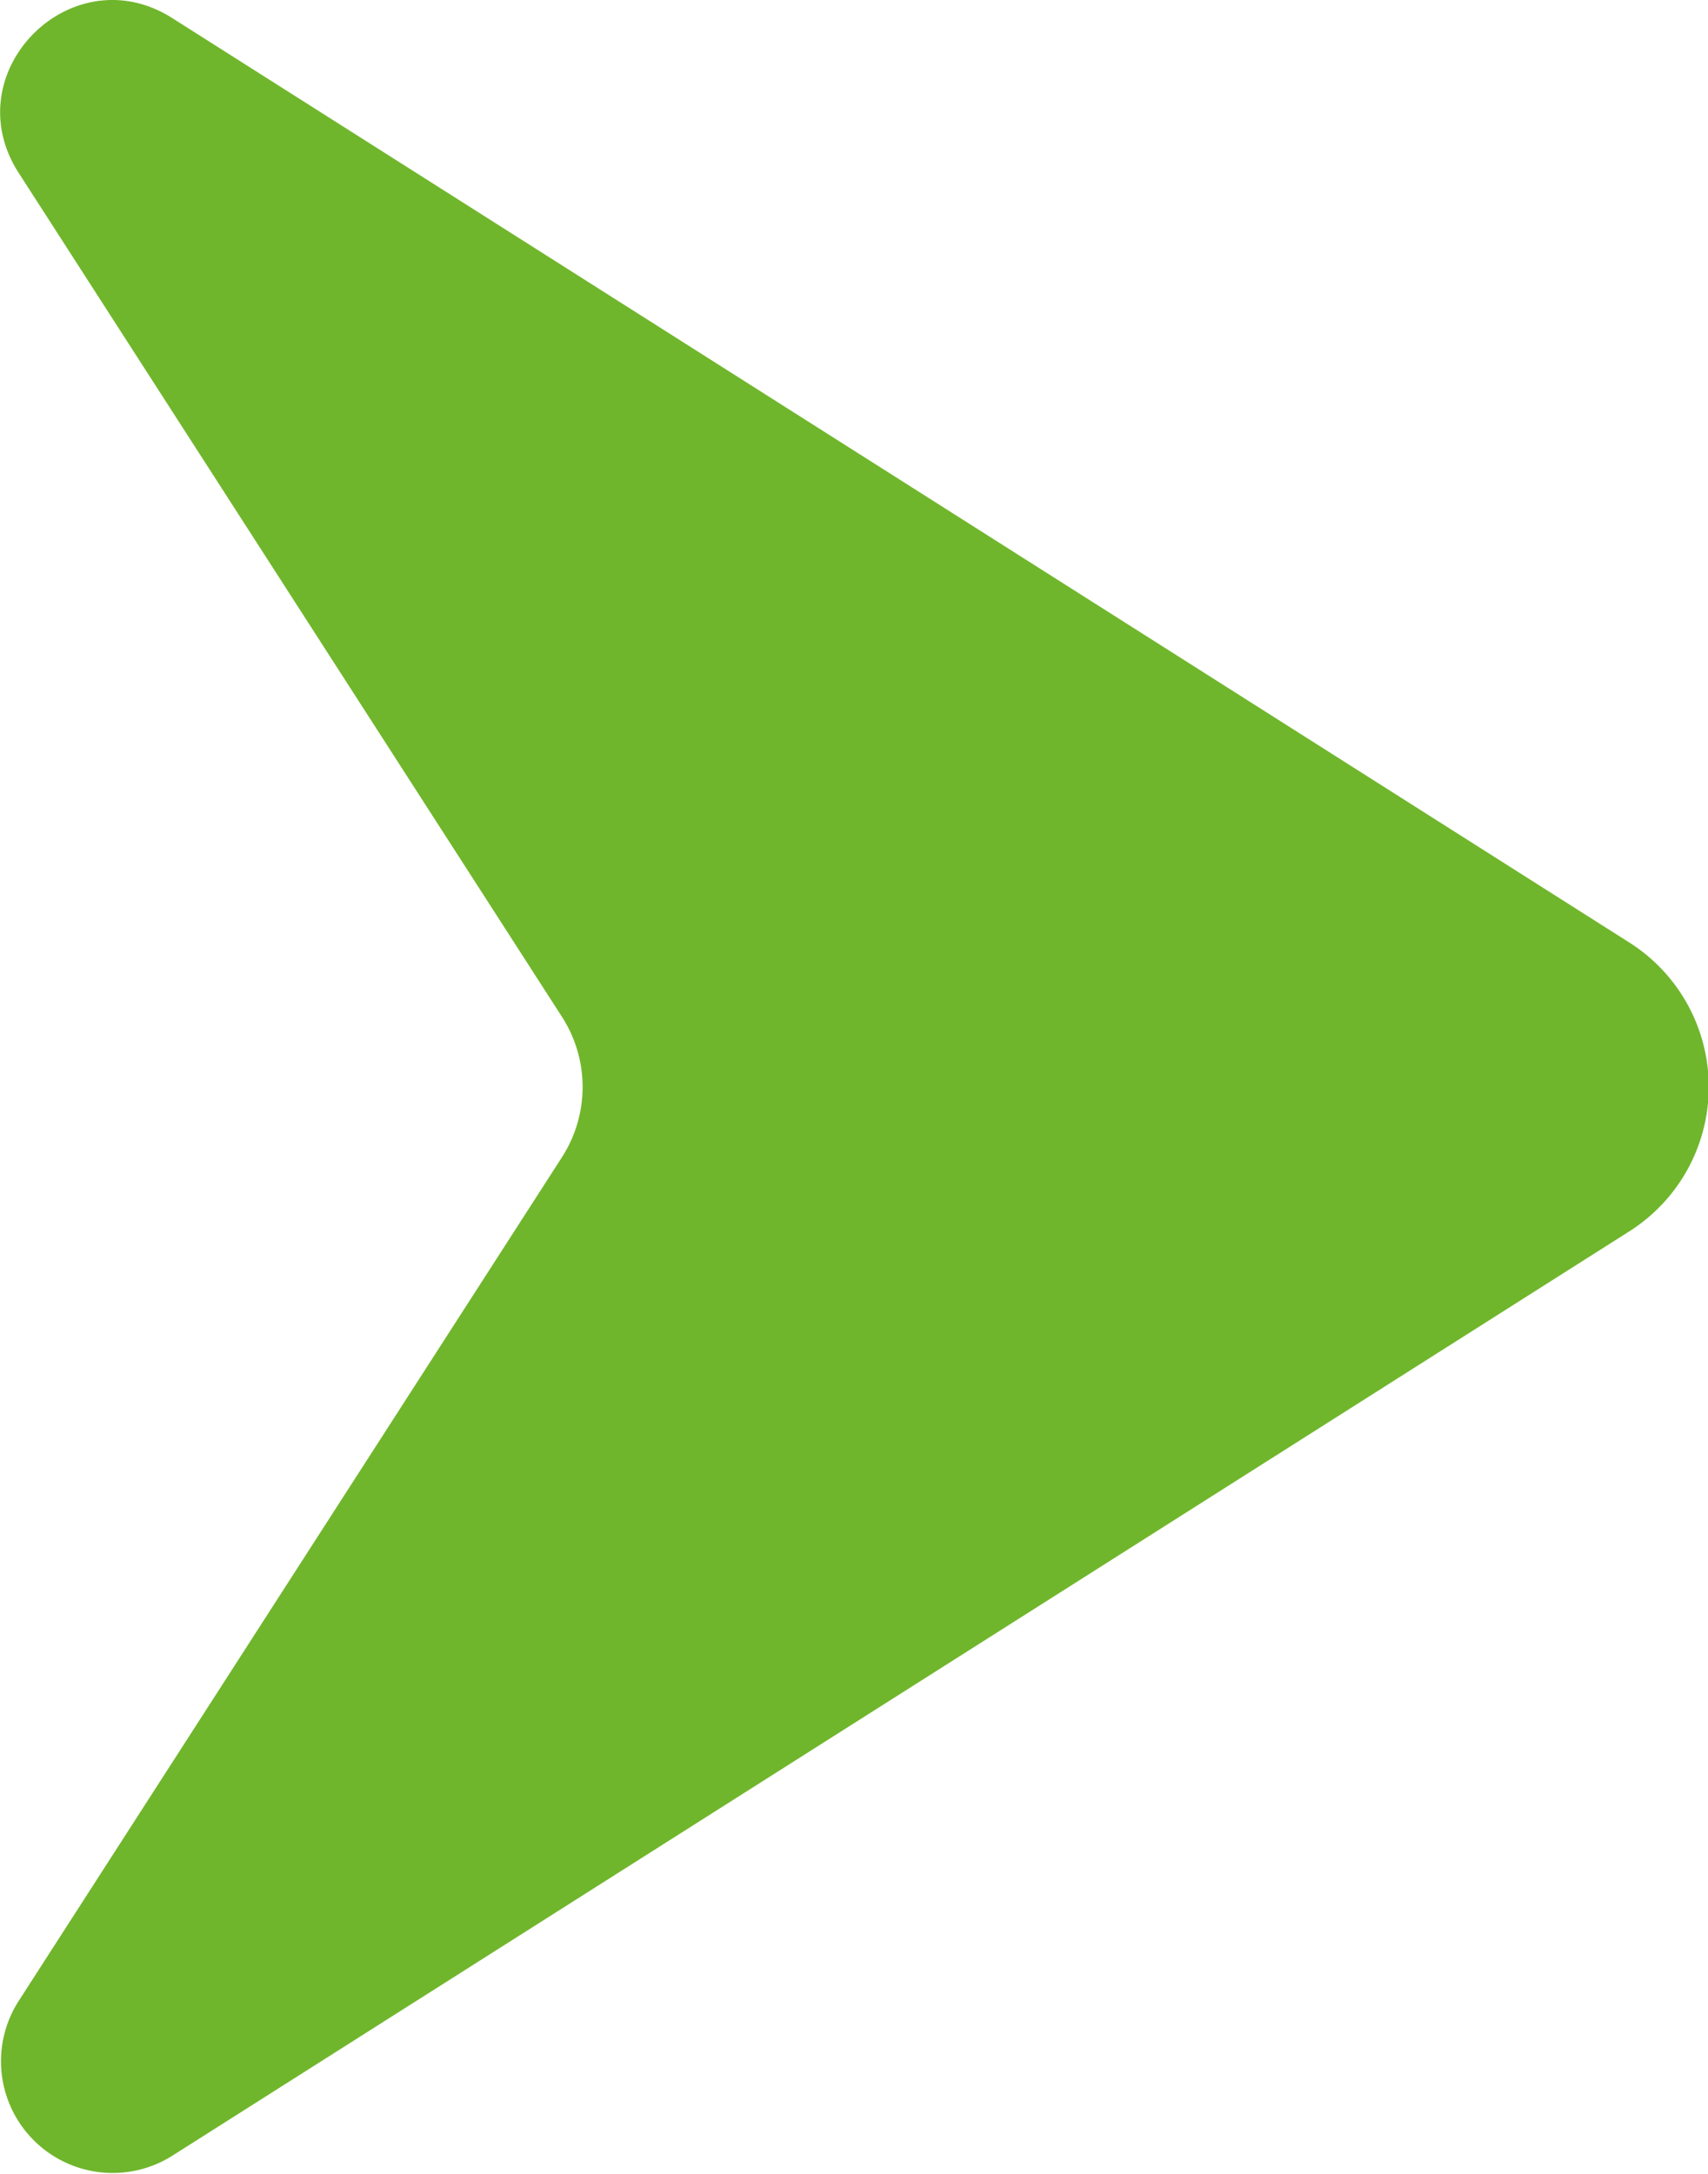
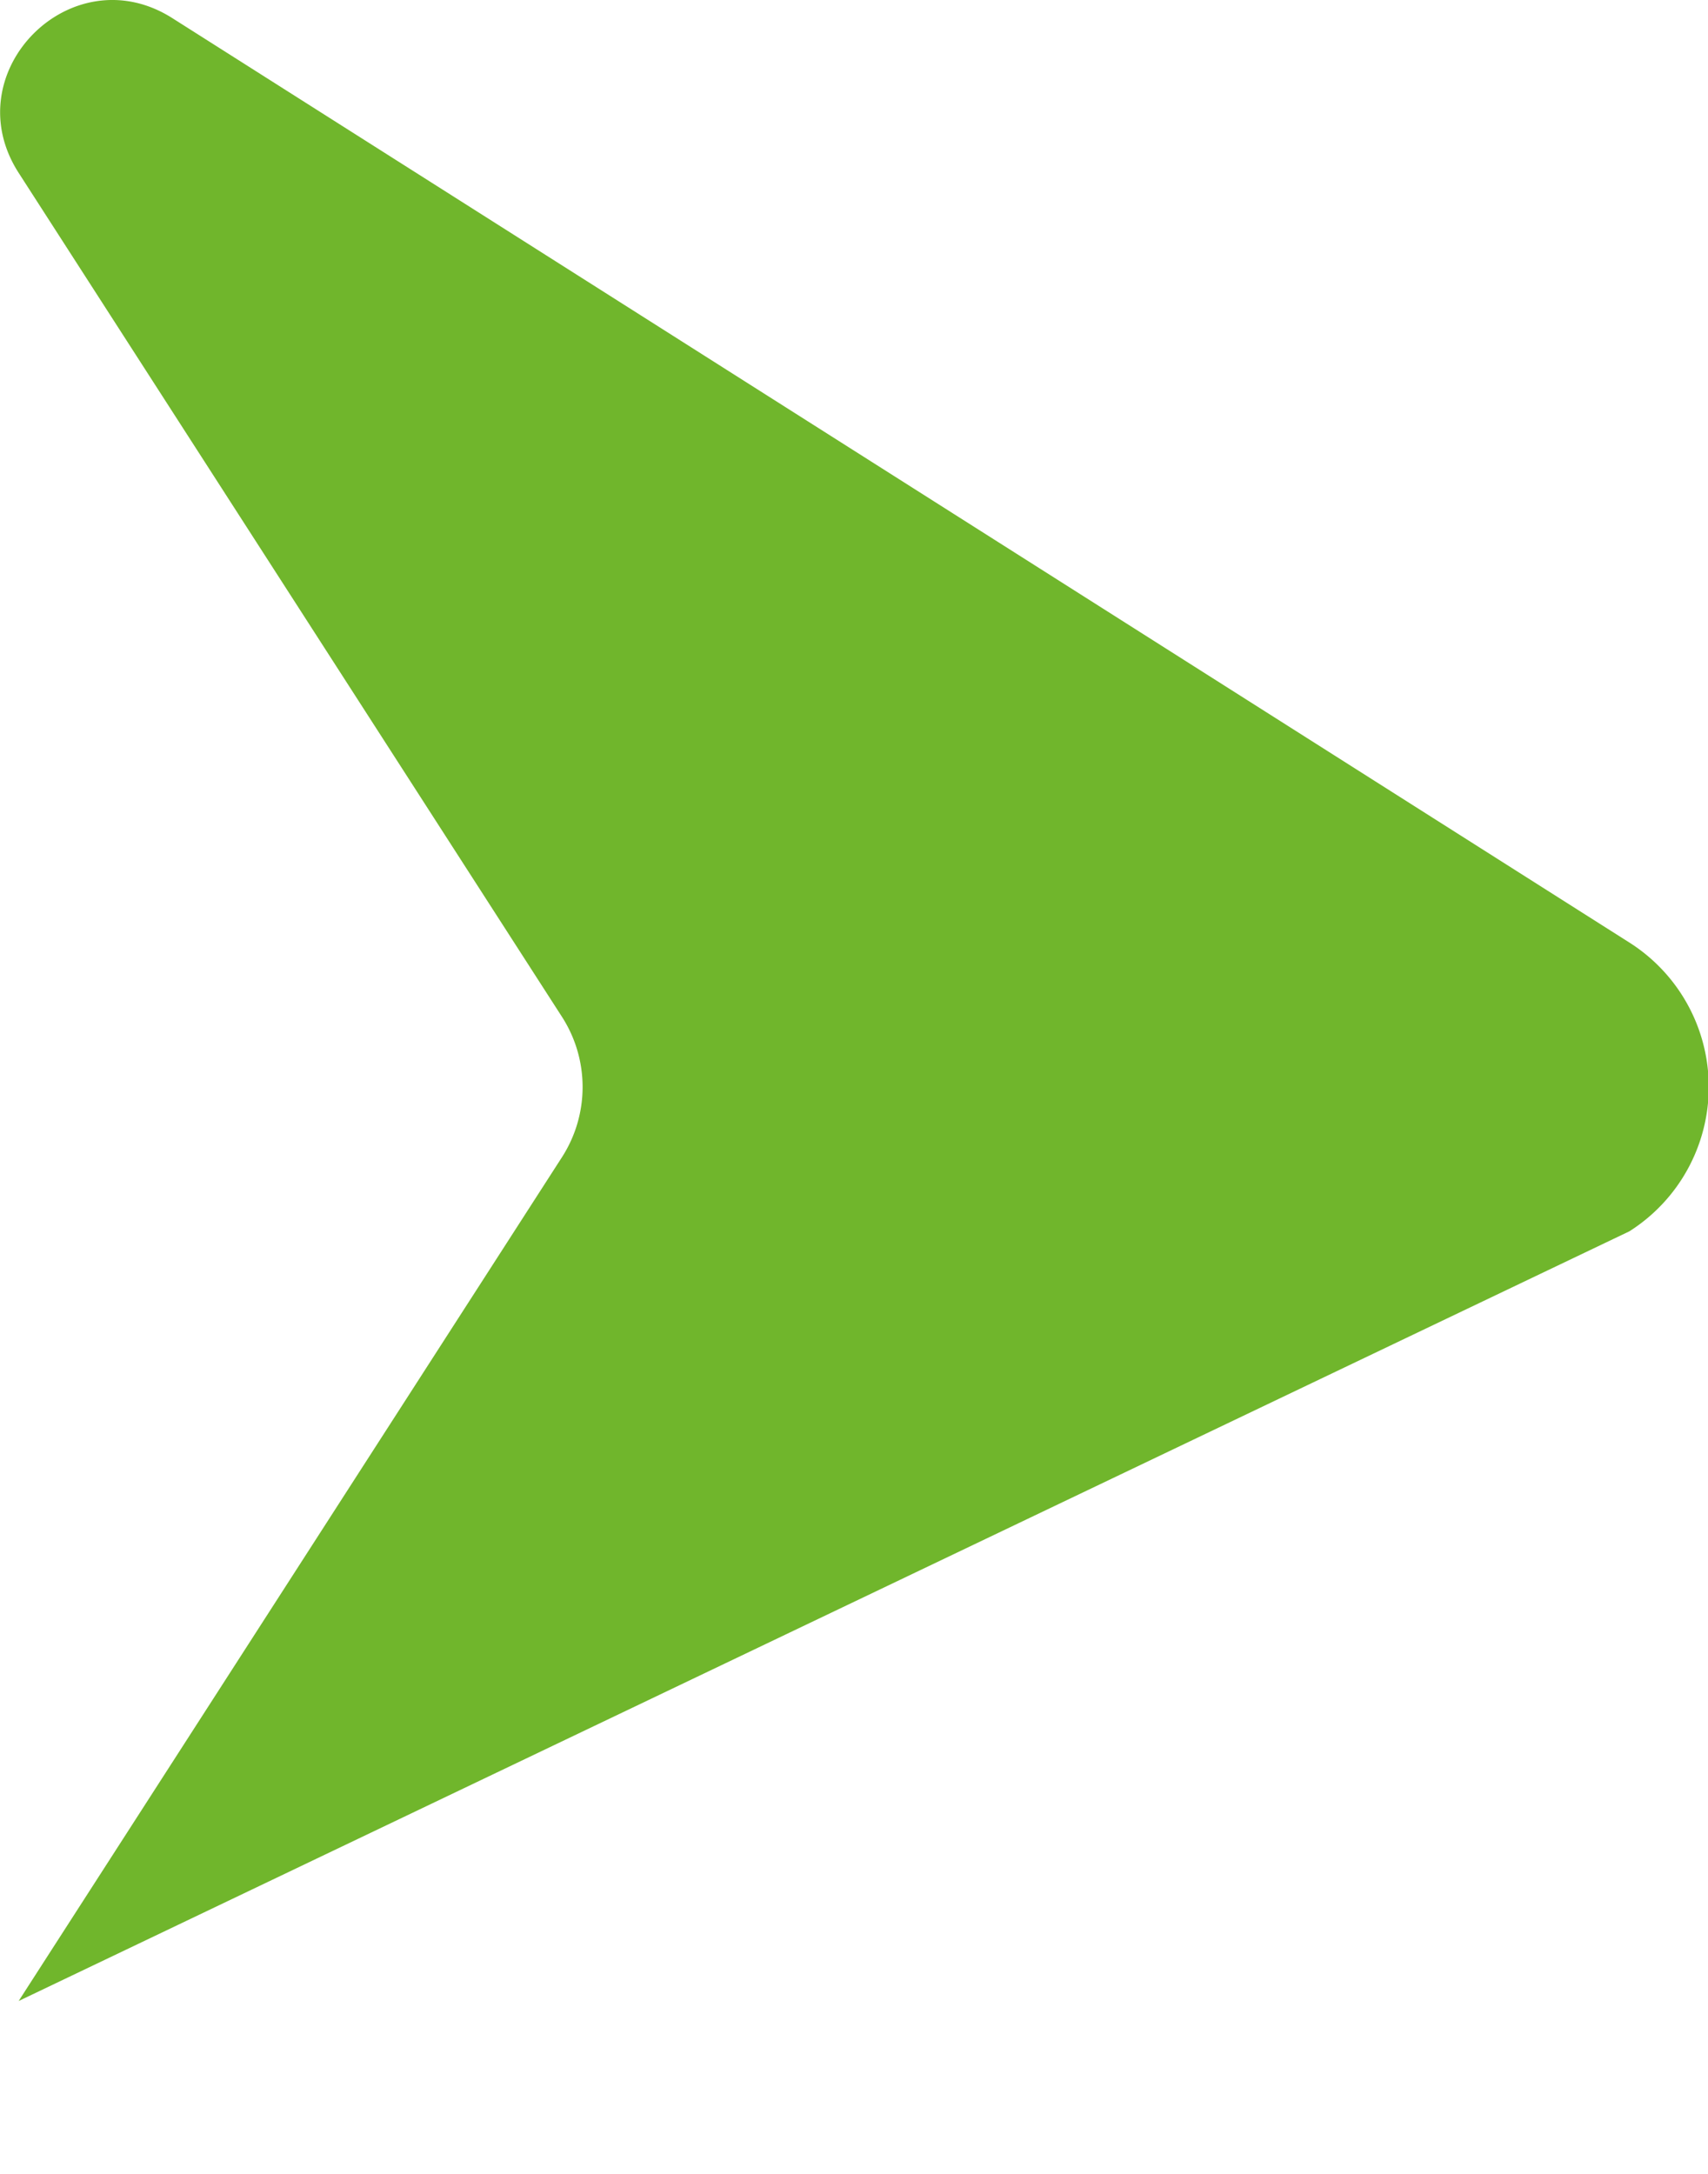
<svg xmlns="http://www.w3.org/2000/svg" id="Ebene_1" data-name="Ebene 1" viewBox="0 0 101.68 129.42">
  <defs>
    <style>.cls-1{fill:#70b62c;}</style>
  </defs>
-   <path class="cls-1" d="M10.26,1.08c-6-3.81-13,3.22-9.15,9.21L33.46,60.54a7.72,7.72,0,0,1,0,8.34L1.11,119.12a6.65,6.65,0,0,0,9.15,9.21L97,73.3a10.18,10.18,0,0,0,0-17.19Z" />
+   <path class="cls-1" d="M10.26,1.08c-6-3.81-13,3.22-9.15,9.21L33.46,60.54a7.72,7.72,0,0,1,0,8.34L1.11,119.12L97,73.3a10.18,10.18,0,0,0,0-17.19Z" />
</svg>